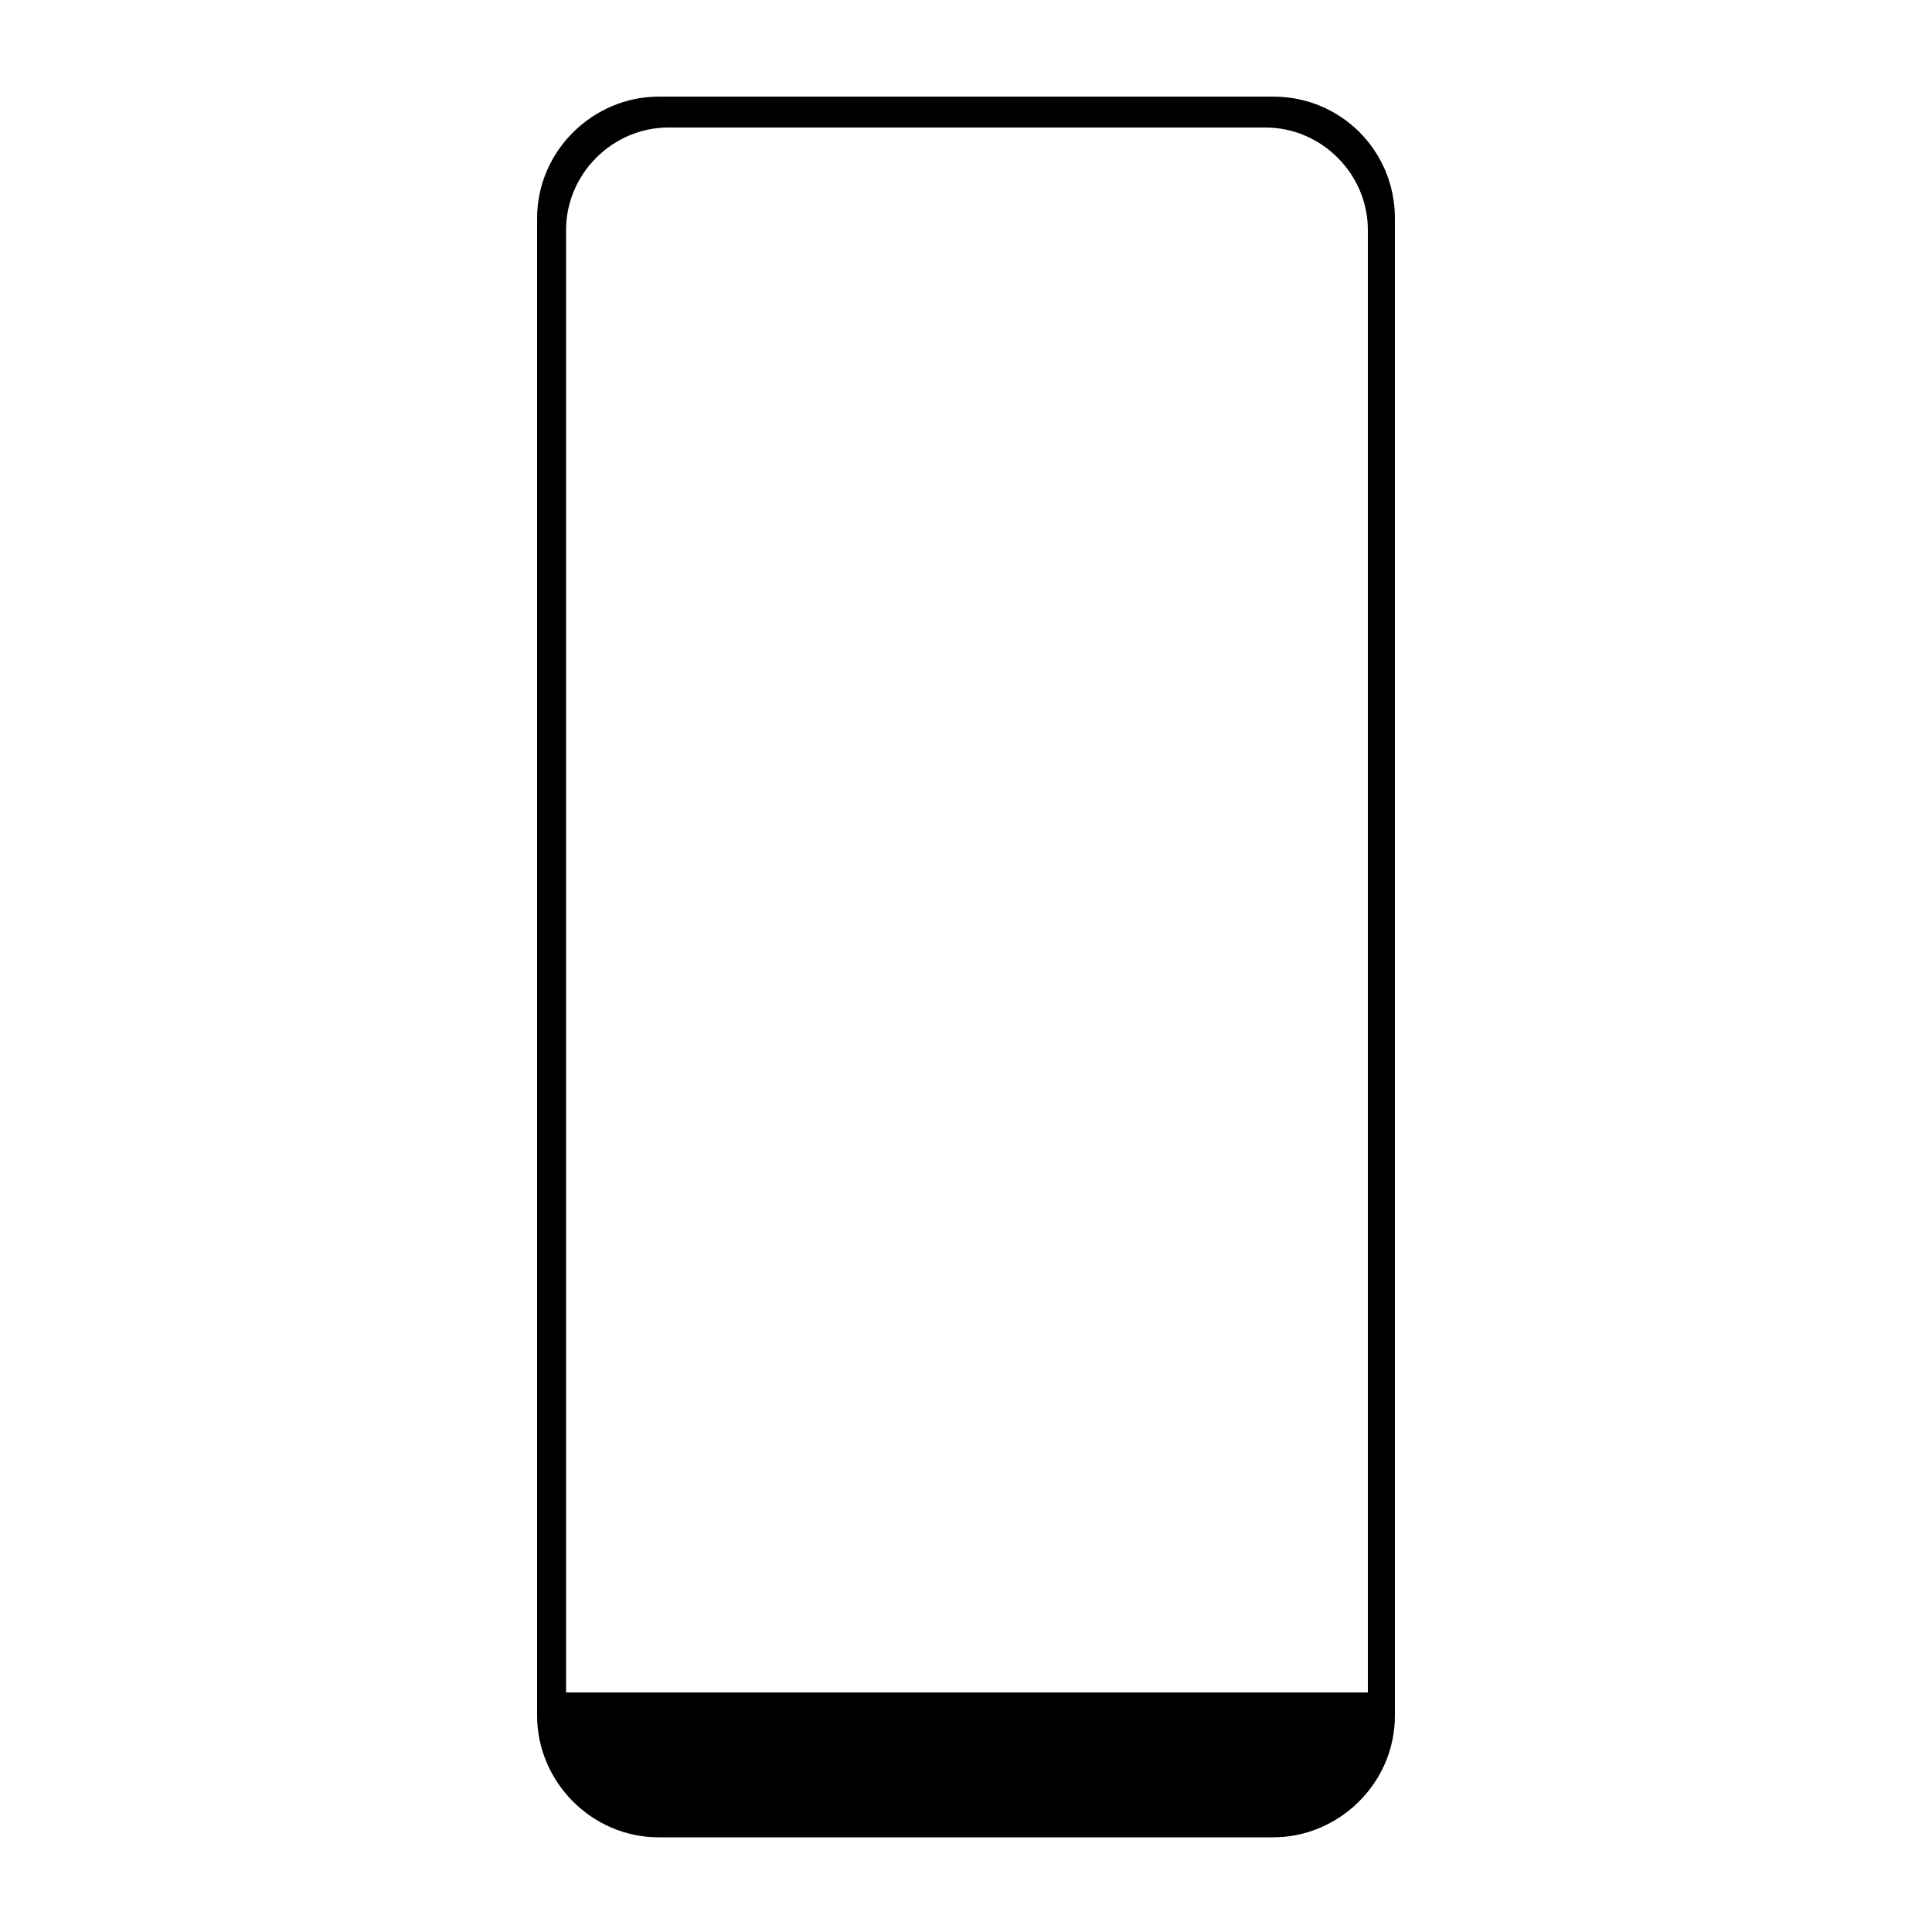
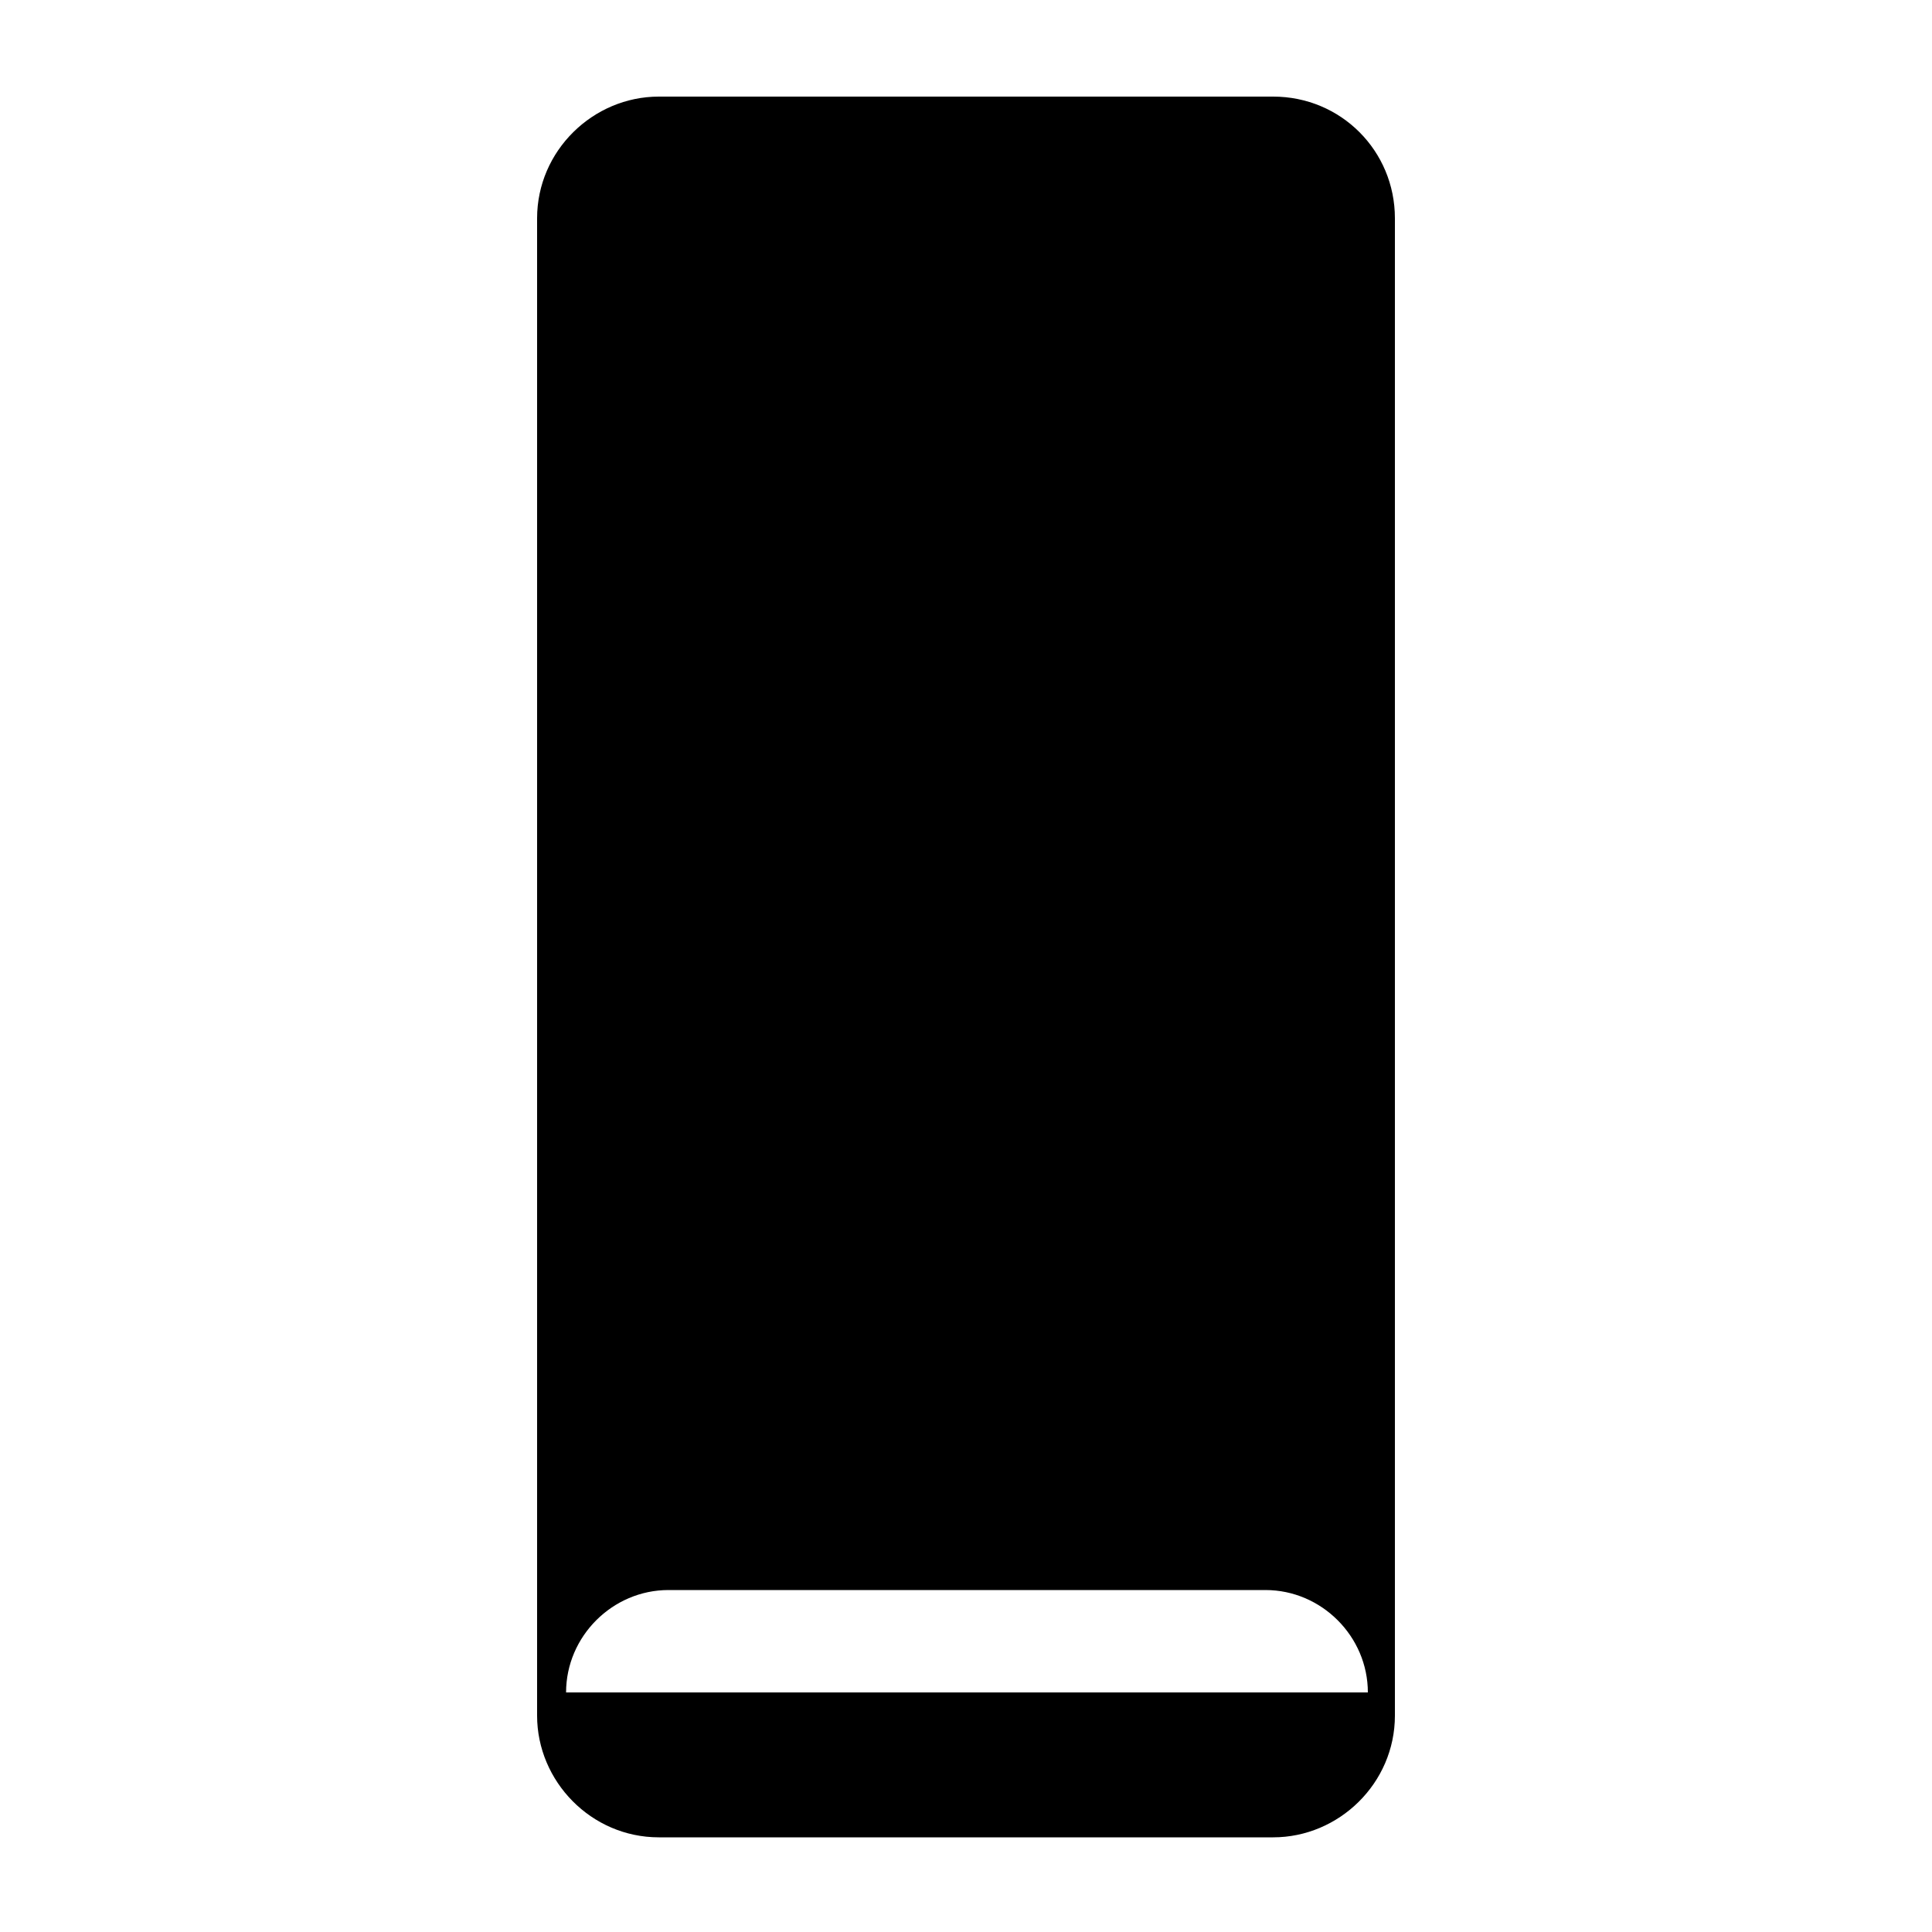
<svg xmlns="http://www.w3.org/2000/svg" height="100px" width="100px" fill="#000000" version="1.1" x="0px" y="0px" viewBox="0 0 100 100" style="enable-background:new 0 0 100 100;" xml:space="preserve">
-   <path d="M65.9,5H34.1c-3.4,0-6.3,2.8-6.3,6.3v77.5c0,3.4,2.8,6.3,6.3,6.3h31.8c3.4,0,6.3-2.8,6.3-6.3V11.3C72.2,7.8,69.4,5,65.9,5z   M70.7,87.6H29.3V11.9c0-2.9,2.4-5.3,5.3-5.3h30.9c2.9,0,5.3,2.4,5.3,5.3V87.6z" />
+   <path d="M65.9,5H34.1c-3.4,0-6.3,2.8-6.3,6.3v77.5c0,3.4,2.8,6.3,6.3,6.3h31.8c3.4,0,6.3-2.8,6.3-6.3V11.3C72.2,7.8,69.4,5,65.9,5z   M70.7,87.6H29.3c0-2.9,2.4-5.3,5.3-5.3h30.9c2.9,0,5.3,2.4,5.3,5.3V87.6z" />
</svg>